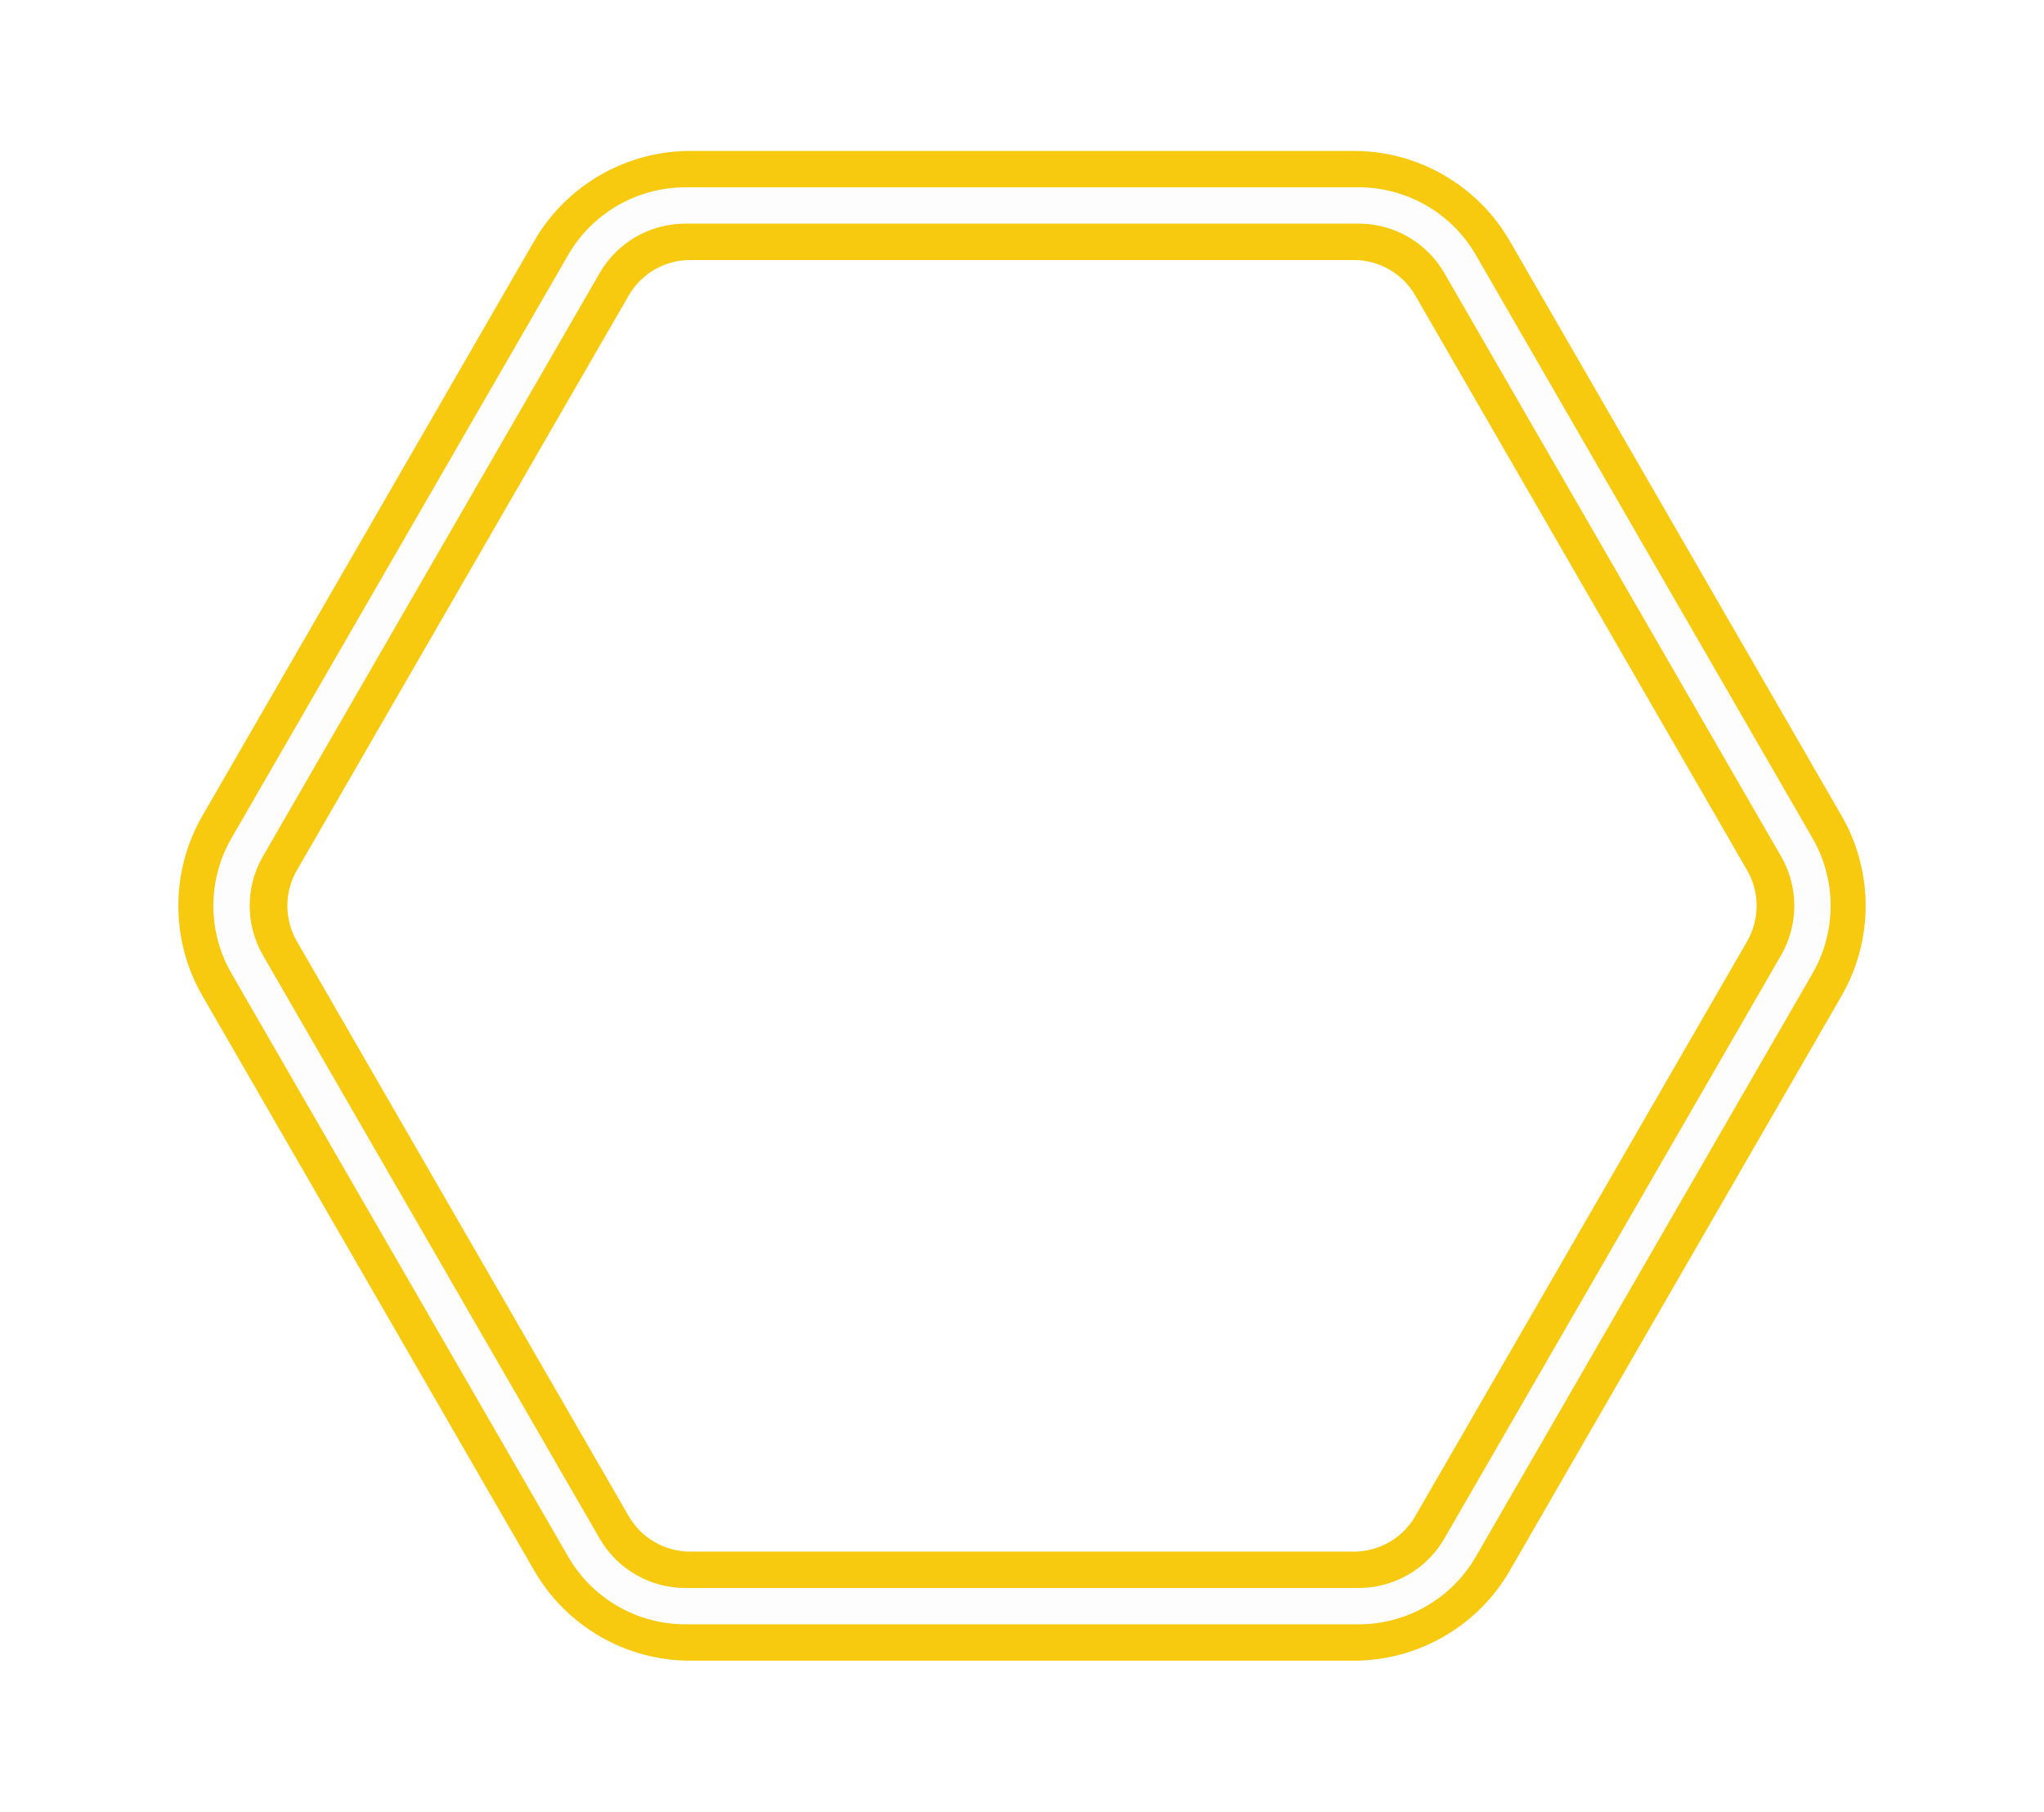
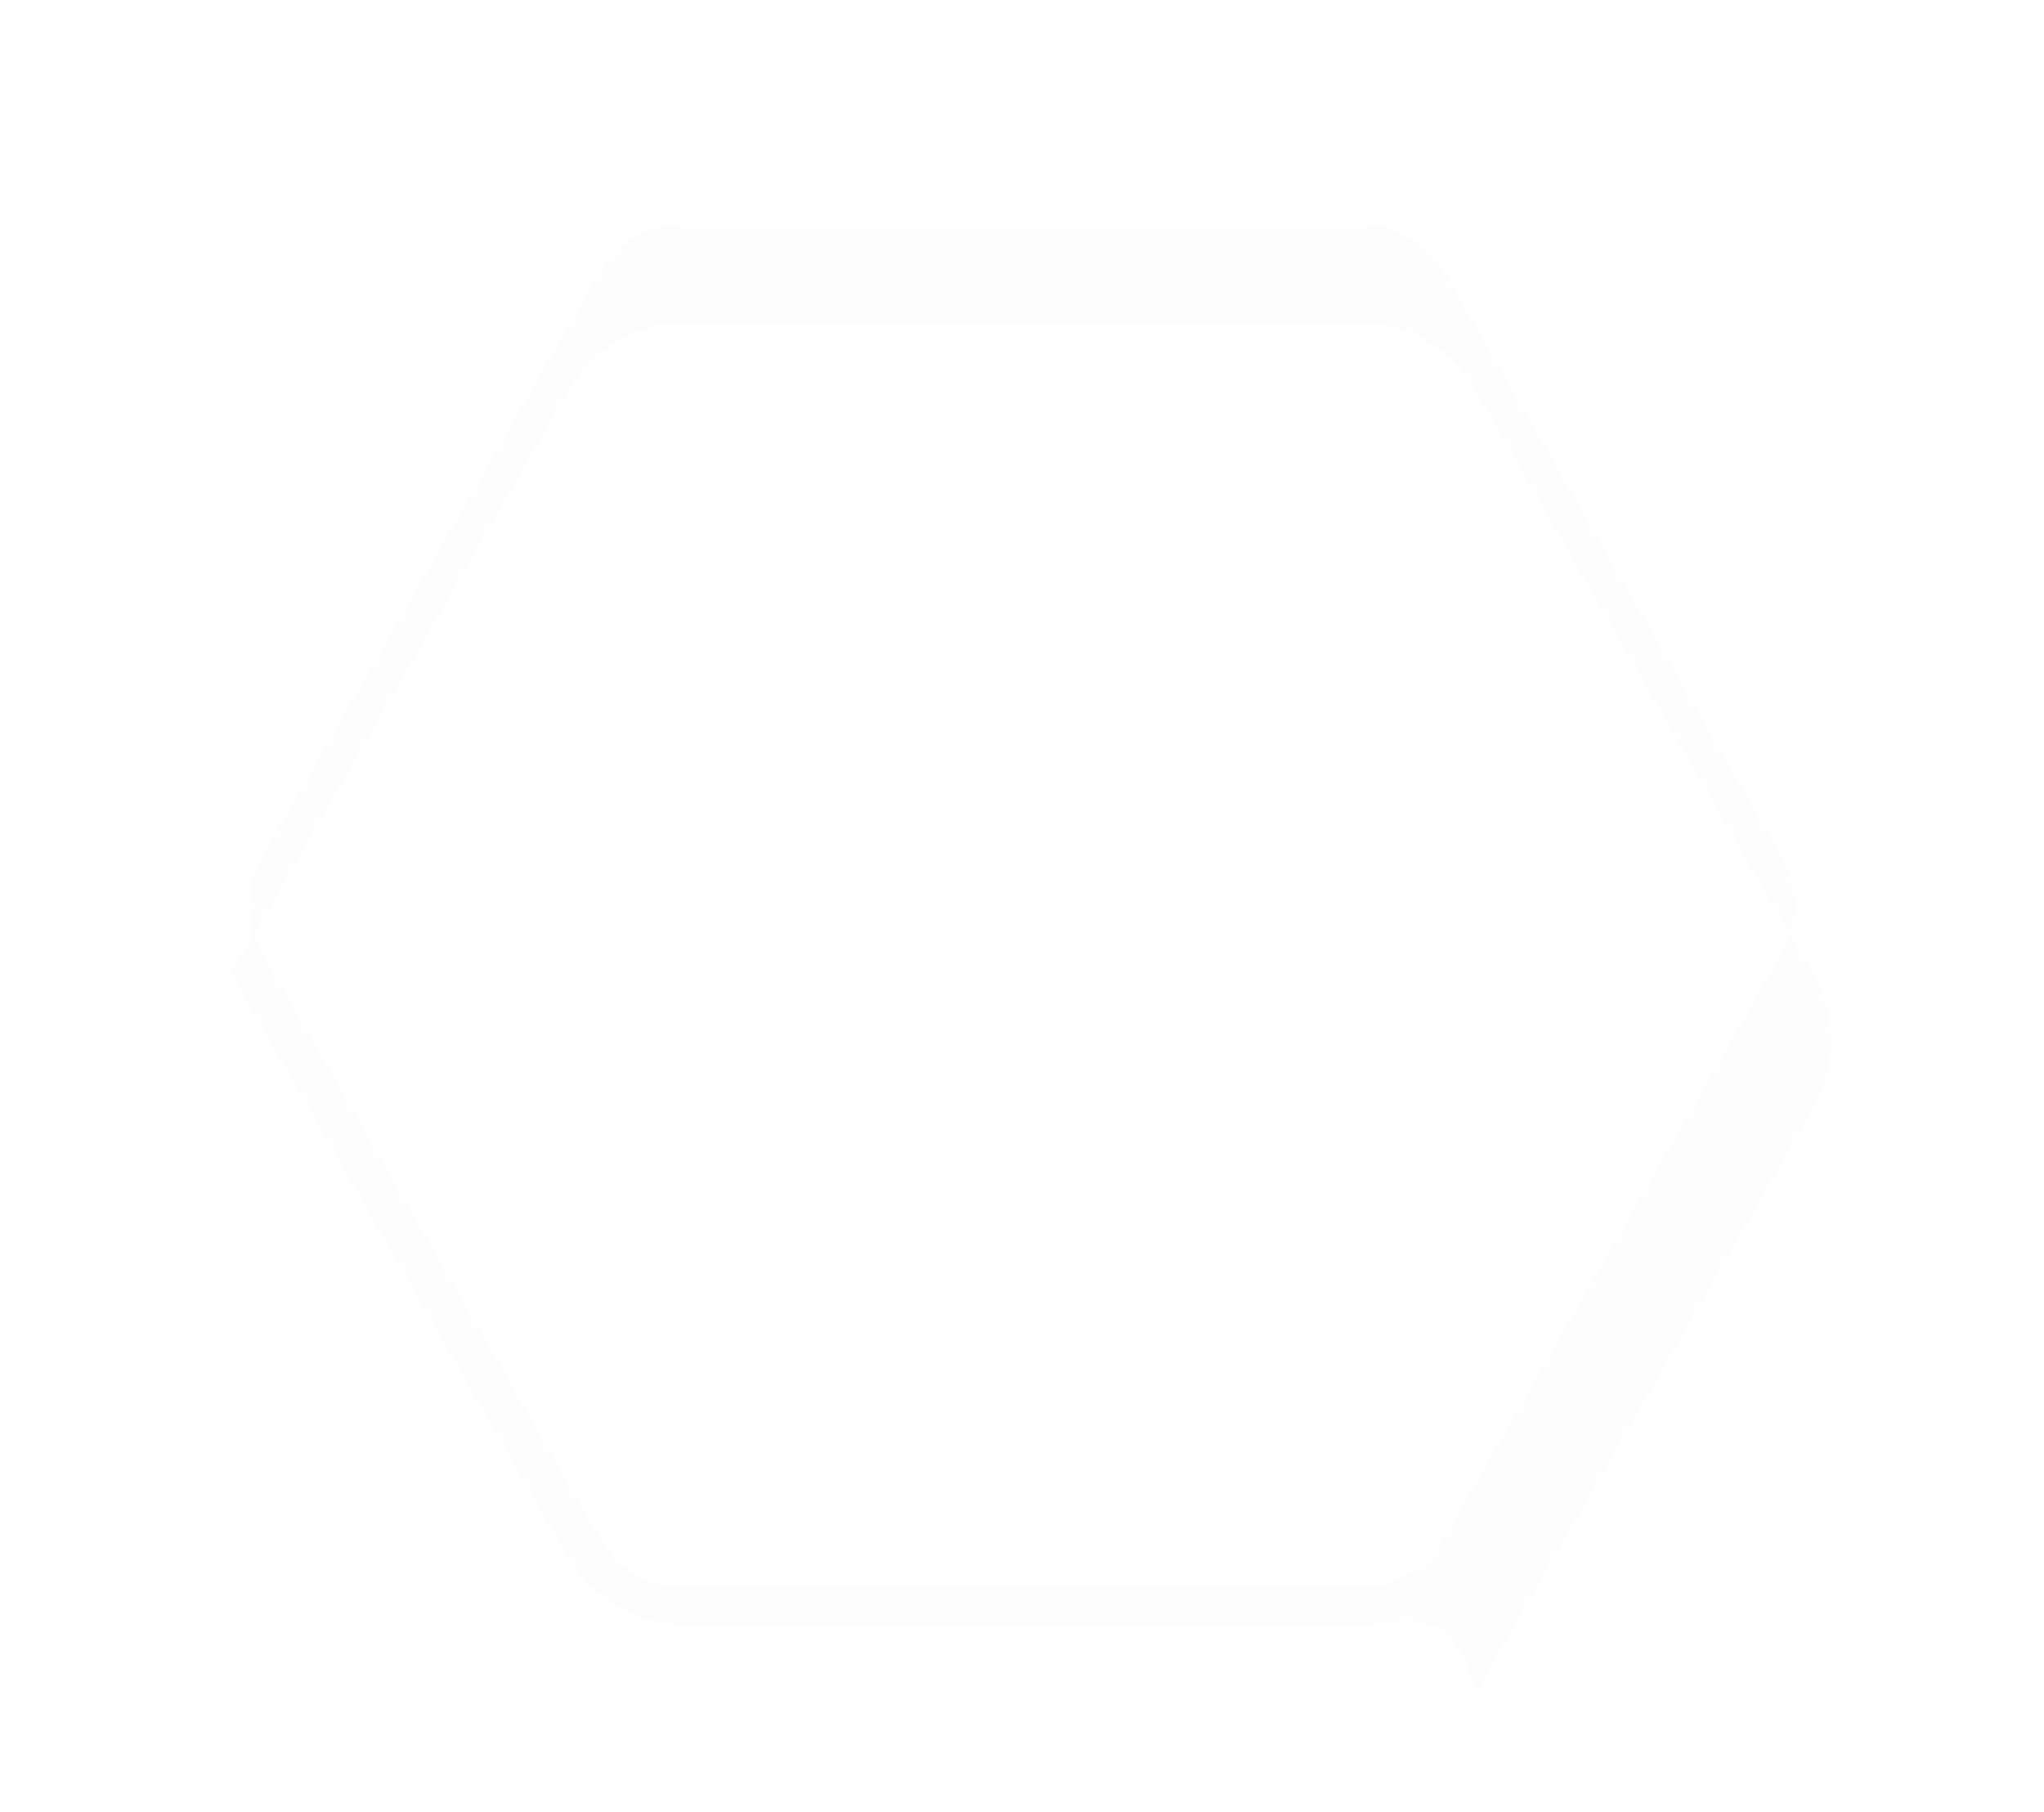
<svg xmlns="http://www.w3.org/2000/svg" xmlns:xlink="http://www.w3.org/1999/xlink" enable-background="new 0 0 500 448.761" fill="#000000" height="498.8" id="Illustration" preserveAspectRatio="xMidYMid meet" version="1.1" viewBox="-31.4 -25.0 562.8 498.8" width="562.8" x="0" xml:space="preserve" y="0" zoomAndPan="magnify">
  <filter id="AI_GaussianBlur_4" xlink:actuate="onLoad" xlink:show="other" xlink:type="simple">
    <feGaussianBlur stdDeviation="4" />
  </filter>
  <g id="change1_1">
-     <path d="M158.61,432.208c-17.64,0-34.078-9.49-42.898-24.768L24.321,249.148 c-8.82-15.277-8.82-34.257,0.001-49.534l91.39-158.293 c8.821-15.277,25.258-24.768,42.899-24.768h182.78 c17.64,0,34.078,9.49,42.898,24.768l91.391,158.293 c8.82,15.277,8.82,34.257-0.001,49.534l-91.389,158.292 c-8.82,15.277-25.258,24.768-42.899,24.768H158.61z M158.61,46.584 c-6.946,0-13.418,3.737-16.891,9.753L50.328,214.629 c-3.473,6.016-3.473,13.489-0.001,19.504l91.391,158.292 c3.473,6.016,9.945,9.753,16.891,9.753h182.78c6.946,0,13.418-3.737,16.892-9.753 l91.39-158.292c3.473-6.016,3.473-13.489,0.001-19.504l-91.391-158.292 c-3.473-6.016-9.945-9.753-16.892-9.753H158.61z" fill="#f7ca0f" filter="url(#AI_GaussianBlur_4)" />
-   </g>
+     </g>
  <g id="change2_1">
-     <path d="M342.738,422.193H157.262c-13.243,0-25.583-7.125-32.204-18.593 l-92.738-160.626c-6.622-11.468-6.622-25.717,0-37.186l92.738-160.626 c6.621-11.468,18.961-18.593,32.204-18.593H342.738 c13.243,0,25.583,7.125,32.204,18.593l92.738,160.626 c6.622,11.468,6.622,25.717,0,37.186l-92.738,160.626 C368.32,415.068,355.98,422.193,342.738,422.193z M157.262,36.569 c-9.682,0-18.703,5.208-23.543,13.593L40.981,210.788 c-4.841,8.384-4.841,18.801,0,27.186l92.738,160.626 c4.841,8.384,13.862,13.593,23.543,13.593H342.738 c9.682,0,18.703-5.208,23.543-13.593l92.738-160.626 c4.841-8.384,4.841-18.801,0-27.186L366.281,50.161 c-4.841-8.384-13.862-13.593-23.543-13.593H157.262z" fill="#fdfdfd" />
+     <path d="M342.738,422.193H157.262c-13.243,0-25.583-7.125-32.204-18.593 l-92.738-160.626l92.738-160.626 c6.621-11.468,18.961-18.593,32.204-18.593H342.738 c13.243,0,25.583,7.125,32.204,18.593l92.738,160.626 c6.622,11.468,6.622,25.717,0,37.186l-92.738,160.626 C368.32,415.068,355.98,422.193,342.738,422.193z M157.262,36.569 c-9.682,0-18.703,5.208-23.543,13.593L40.981,210.788 c-4.841,8.384-4.841,18.801,0,27.186l92.738,160.626 c4.841,8.384,13.862,13.593,23.543,13.593H342.738 c9.682,0,18.703-5.208,23.543-13.593l92.738-160.626 c4.841-8.384,4.841-18.801,0-27.186L366.281,50.161 c-4.841-8.384-13.862-13.593-23.543-13.593H157.262z" fill="#fdfdfd" />
  </g>
</svg>